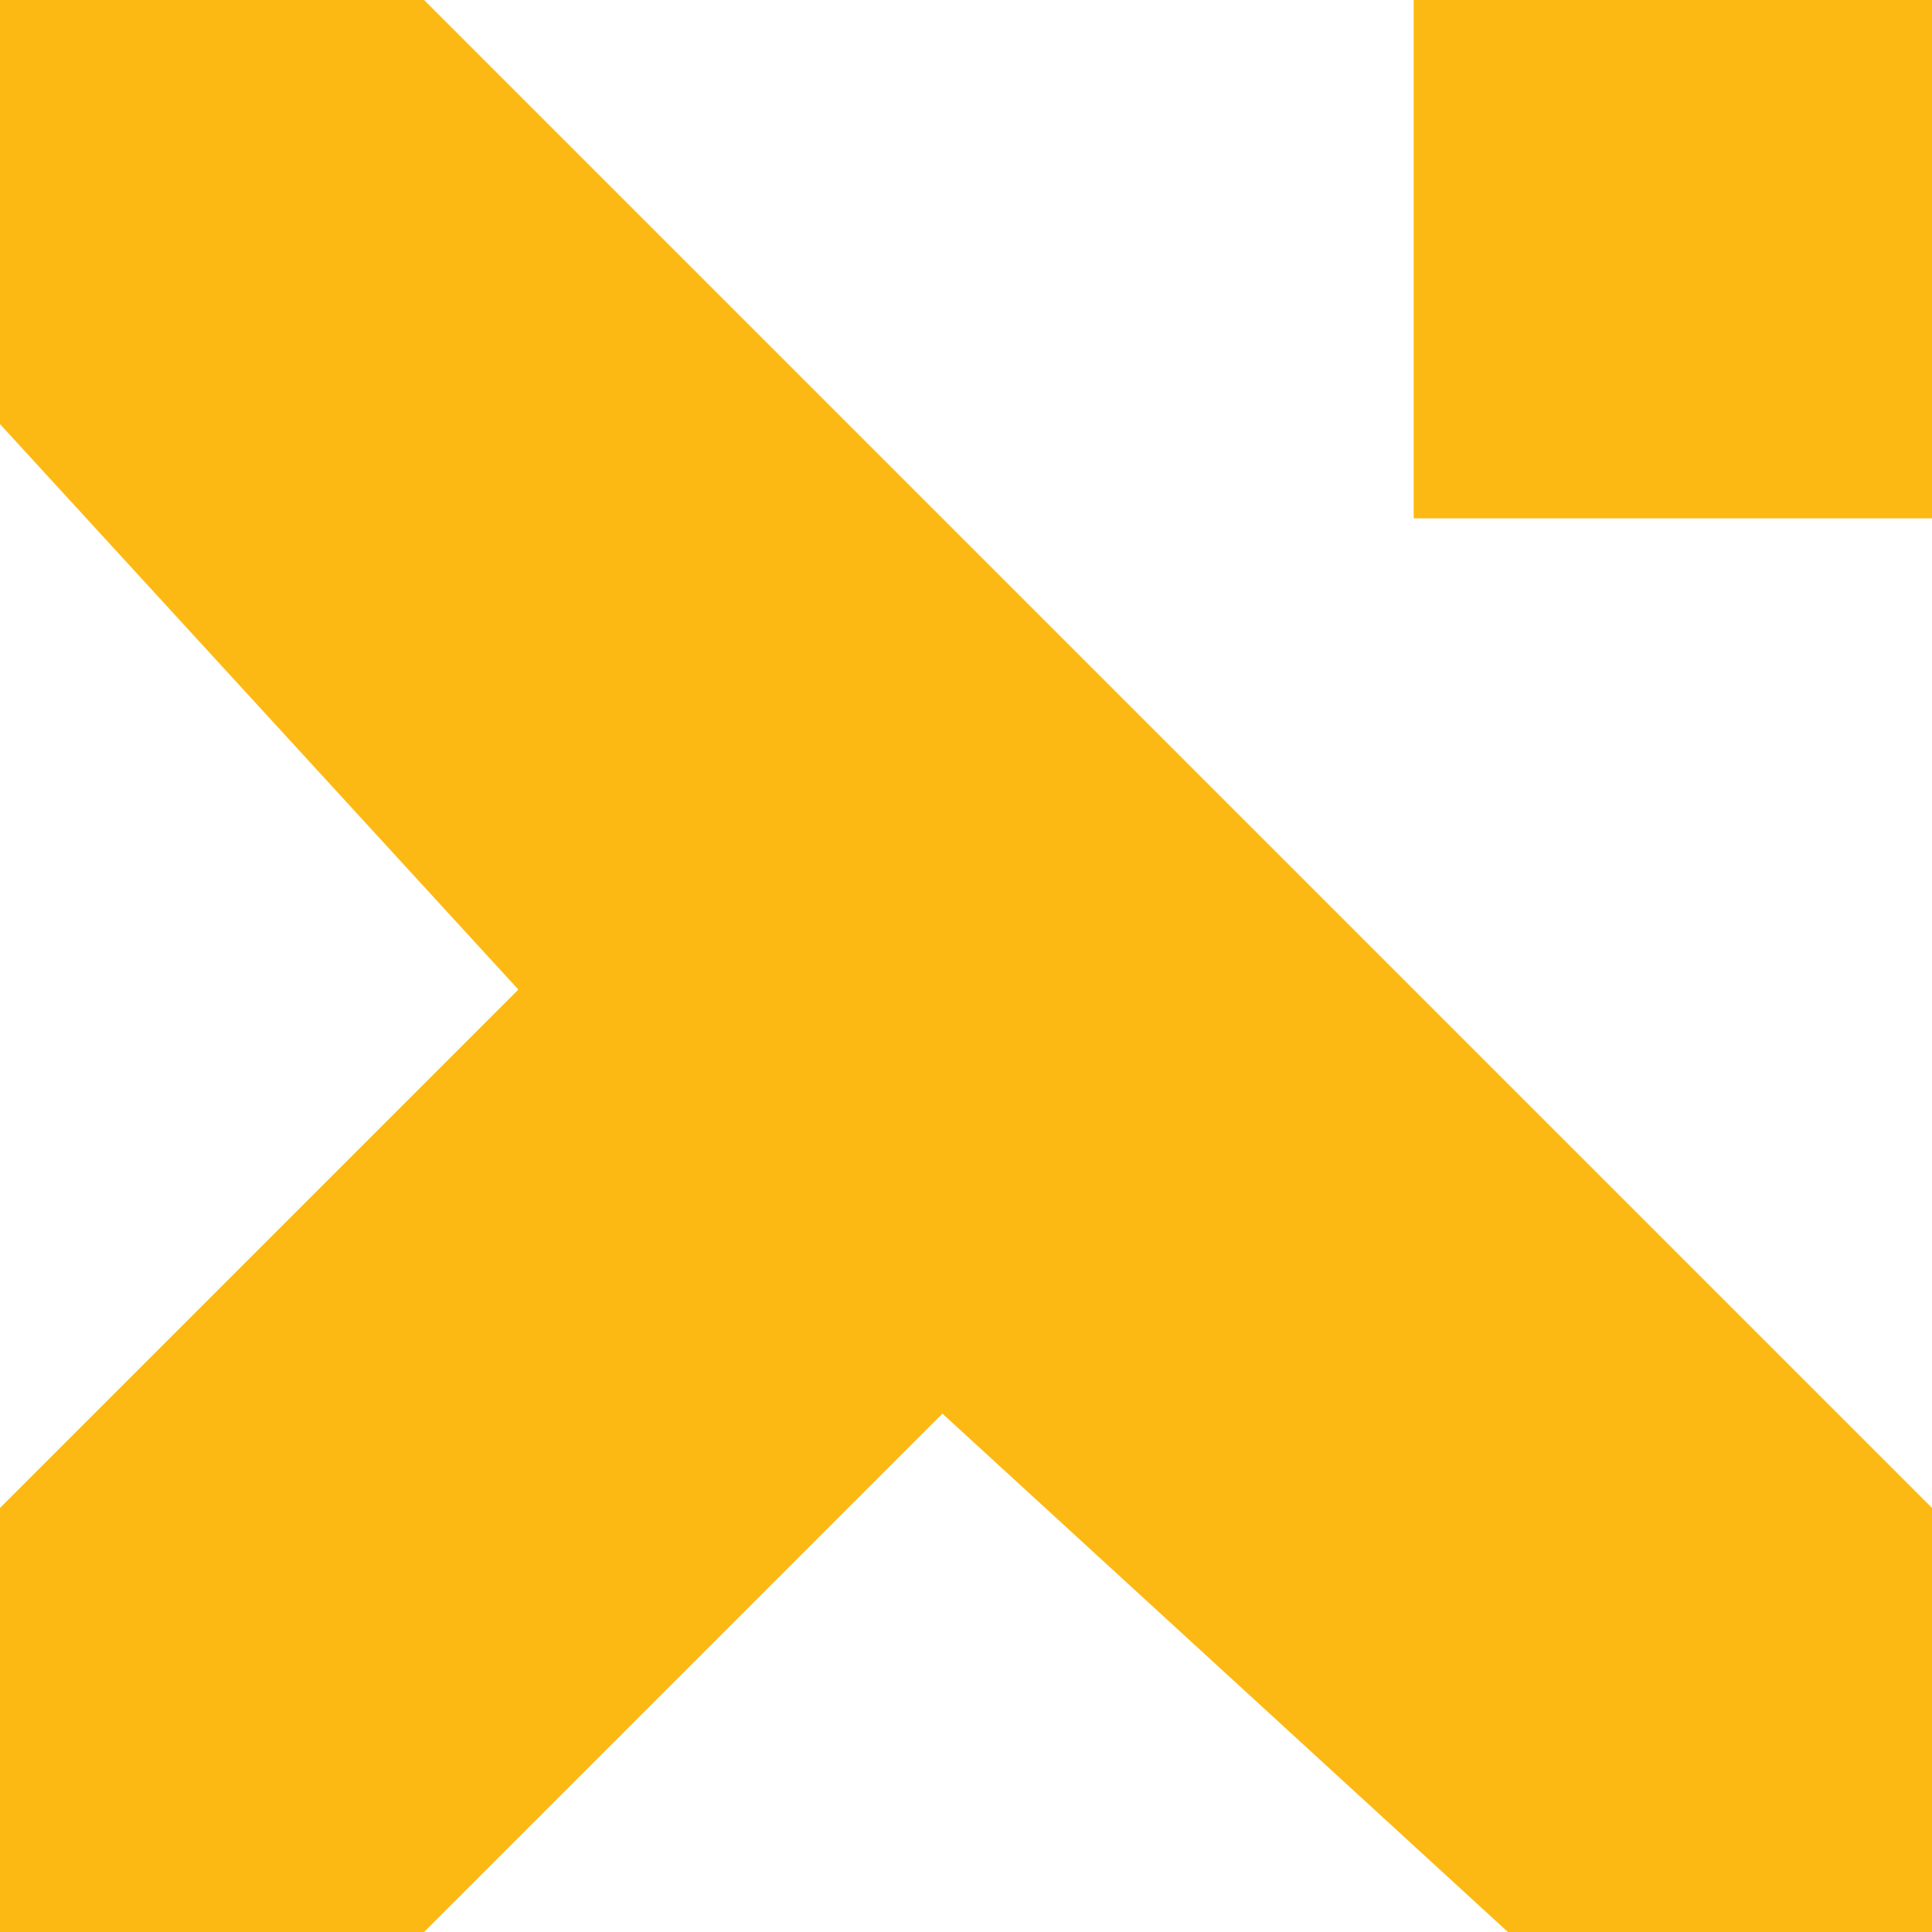
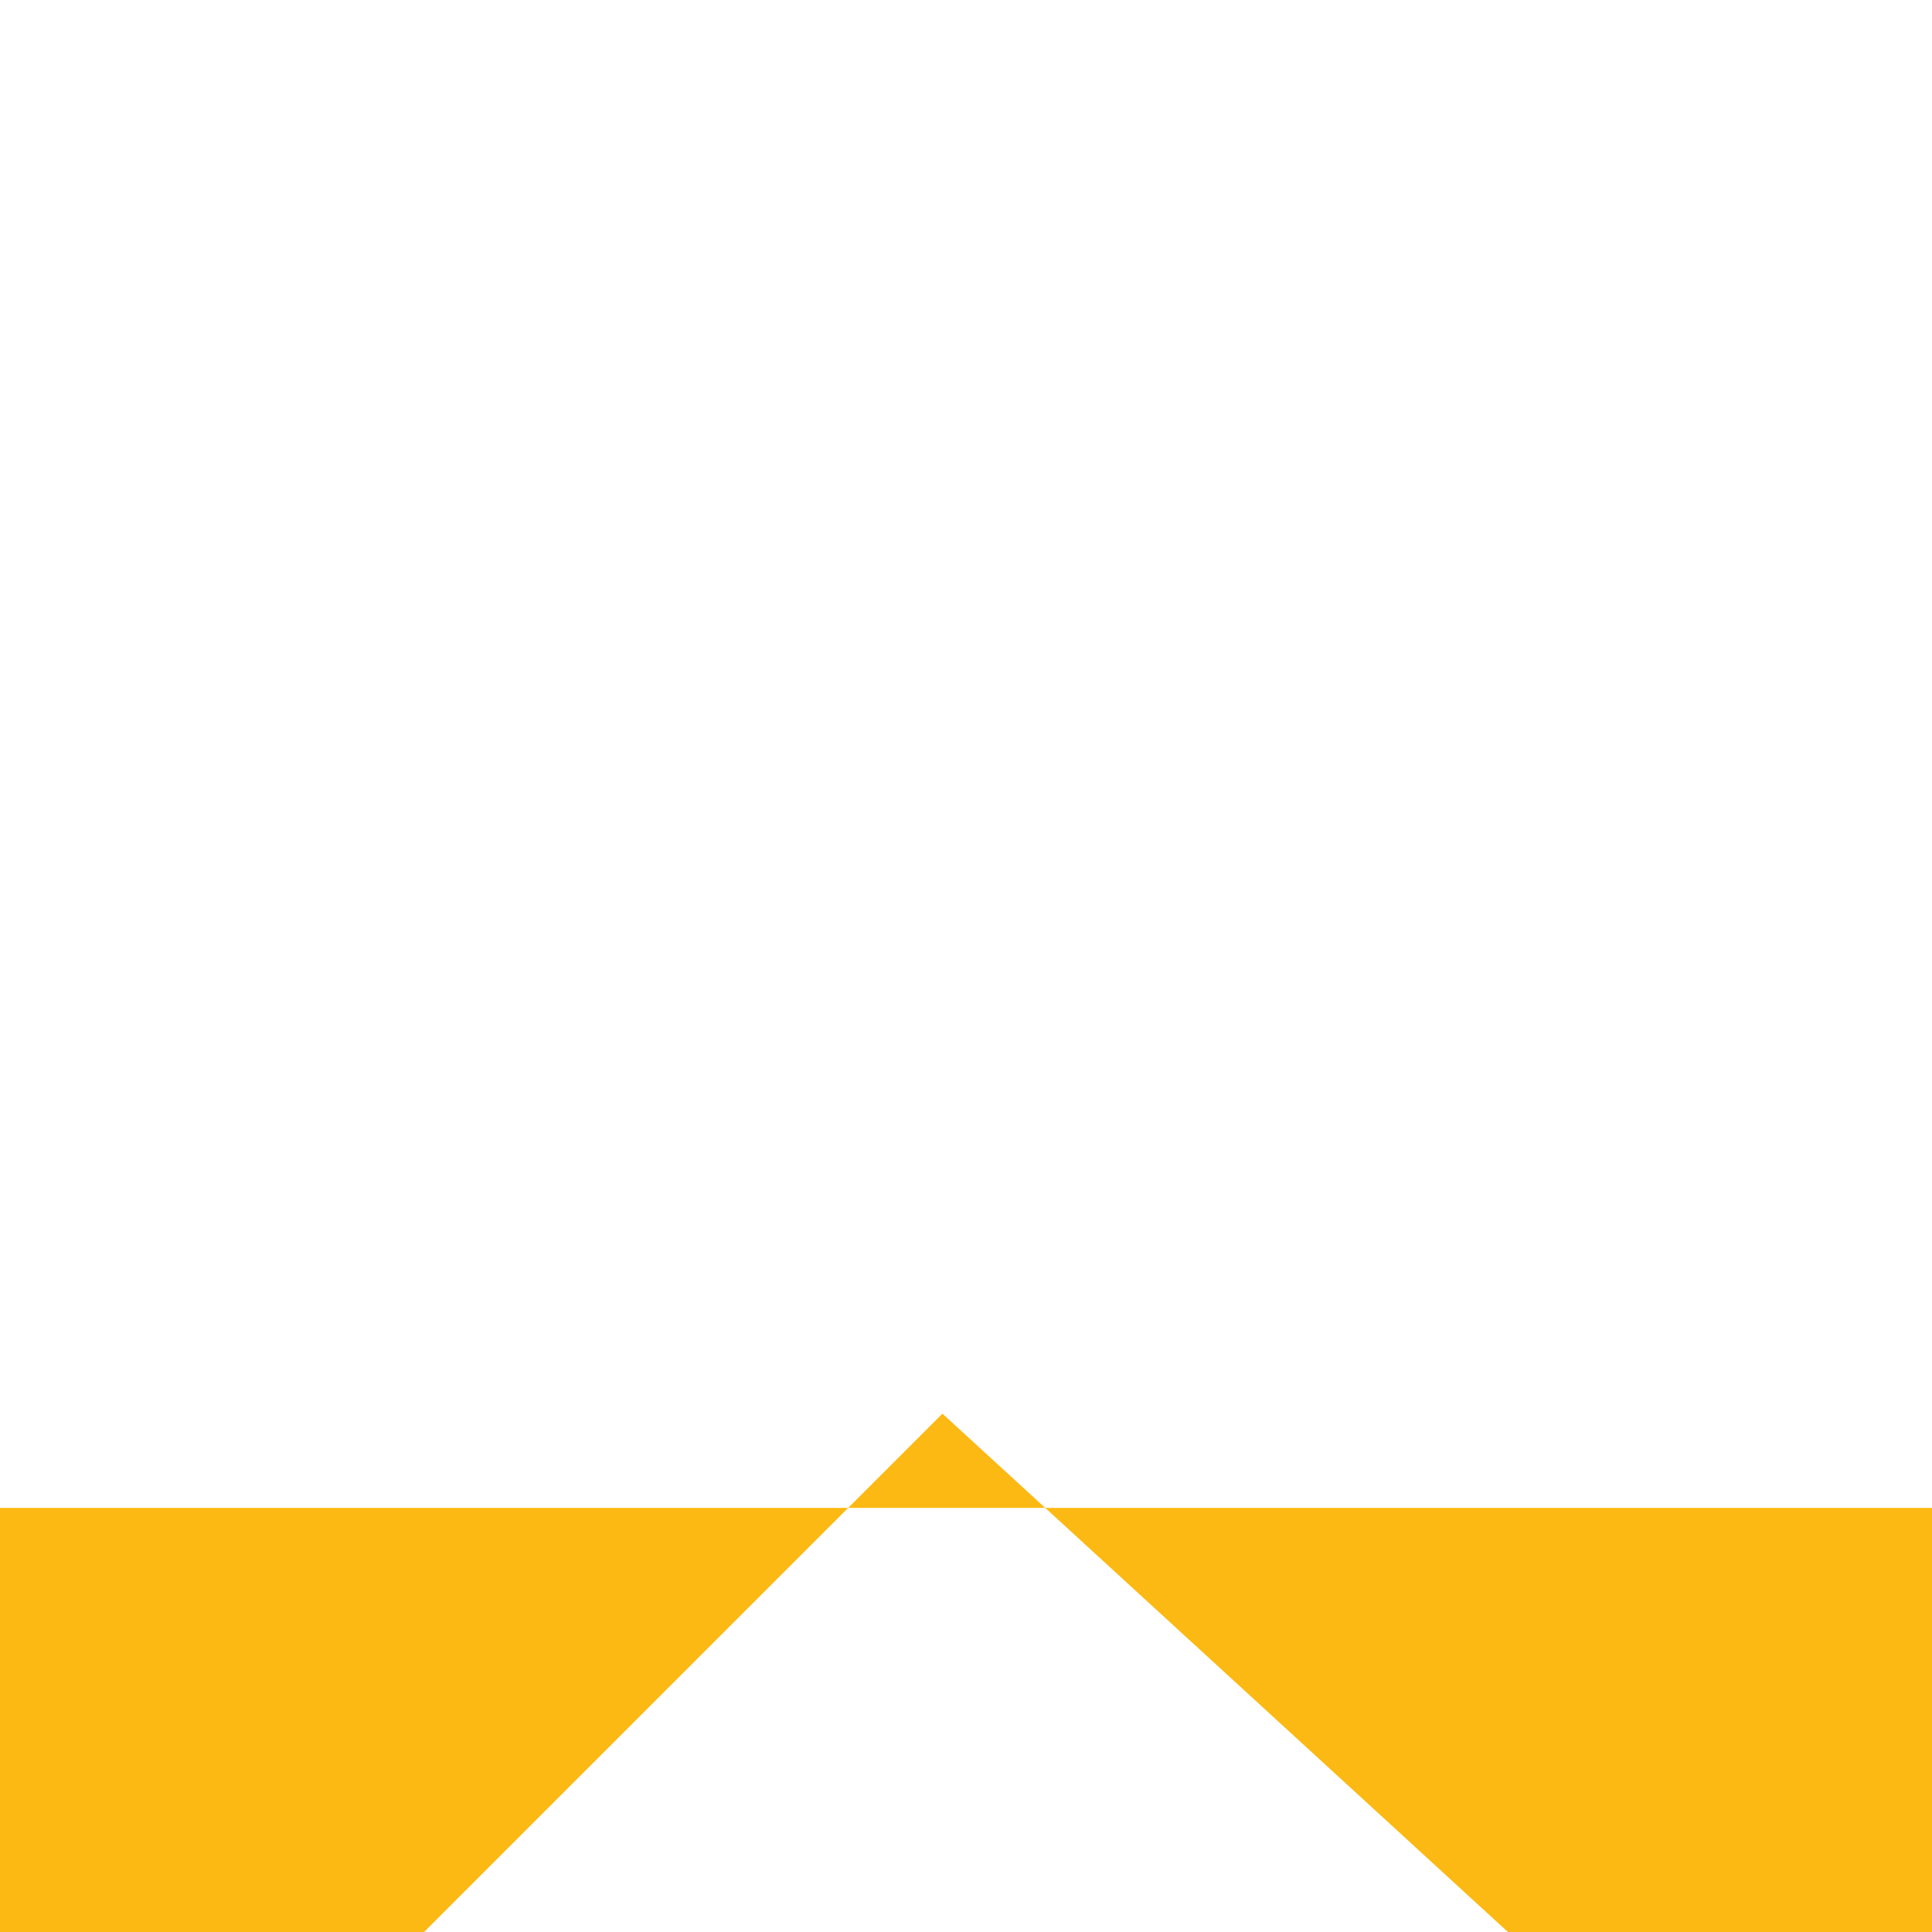
<svg xmlns="http://www.w3.org/2000/svg" id="Layer_1" version="1.1" viewBox="0 0 41 41">
  <defs>
    <style>
      .st0 {
        fill: #fdb913;
      }
    </style>
  </defs>
-   <path class="st0" d="M32,41h9v-9L9,0H0v9l11,12L0,32v9h9l11-11,12,11Z" />
-   <path class="st0" d="M30,0h11v11h-11V0Z" />
+   <path class="st0" d="M32,41h9v-9H0v9l11,12L0,32v9h9l11-11,12,11Z" />
</svg>